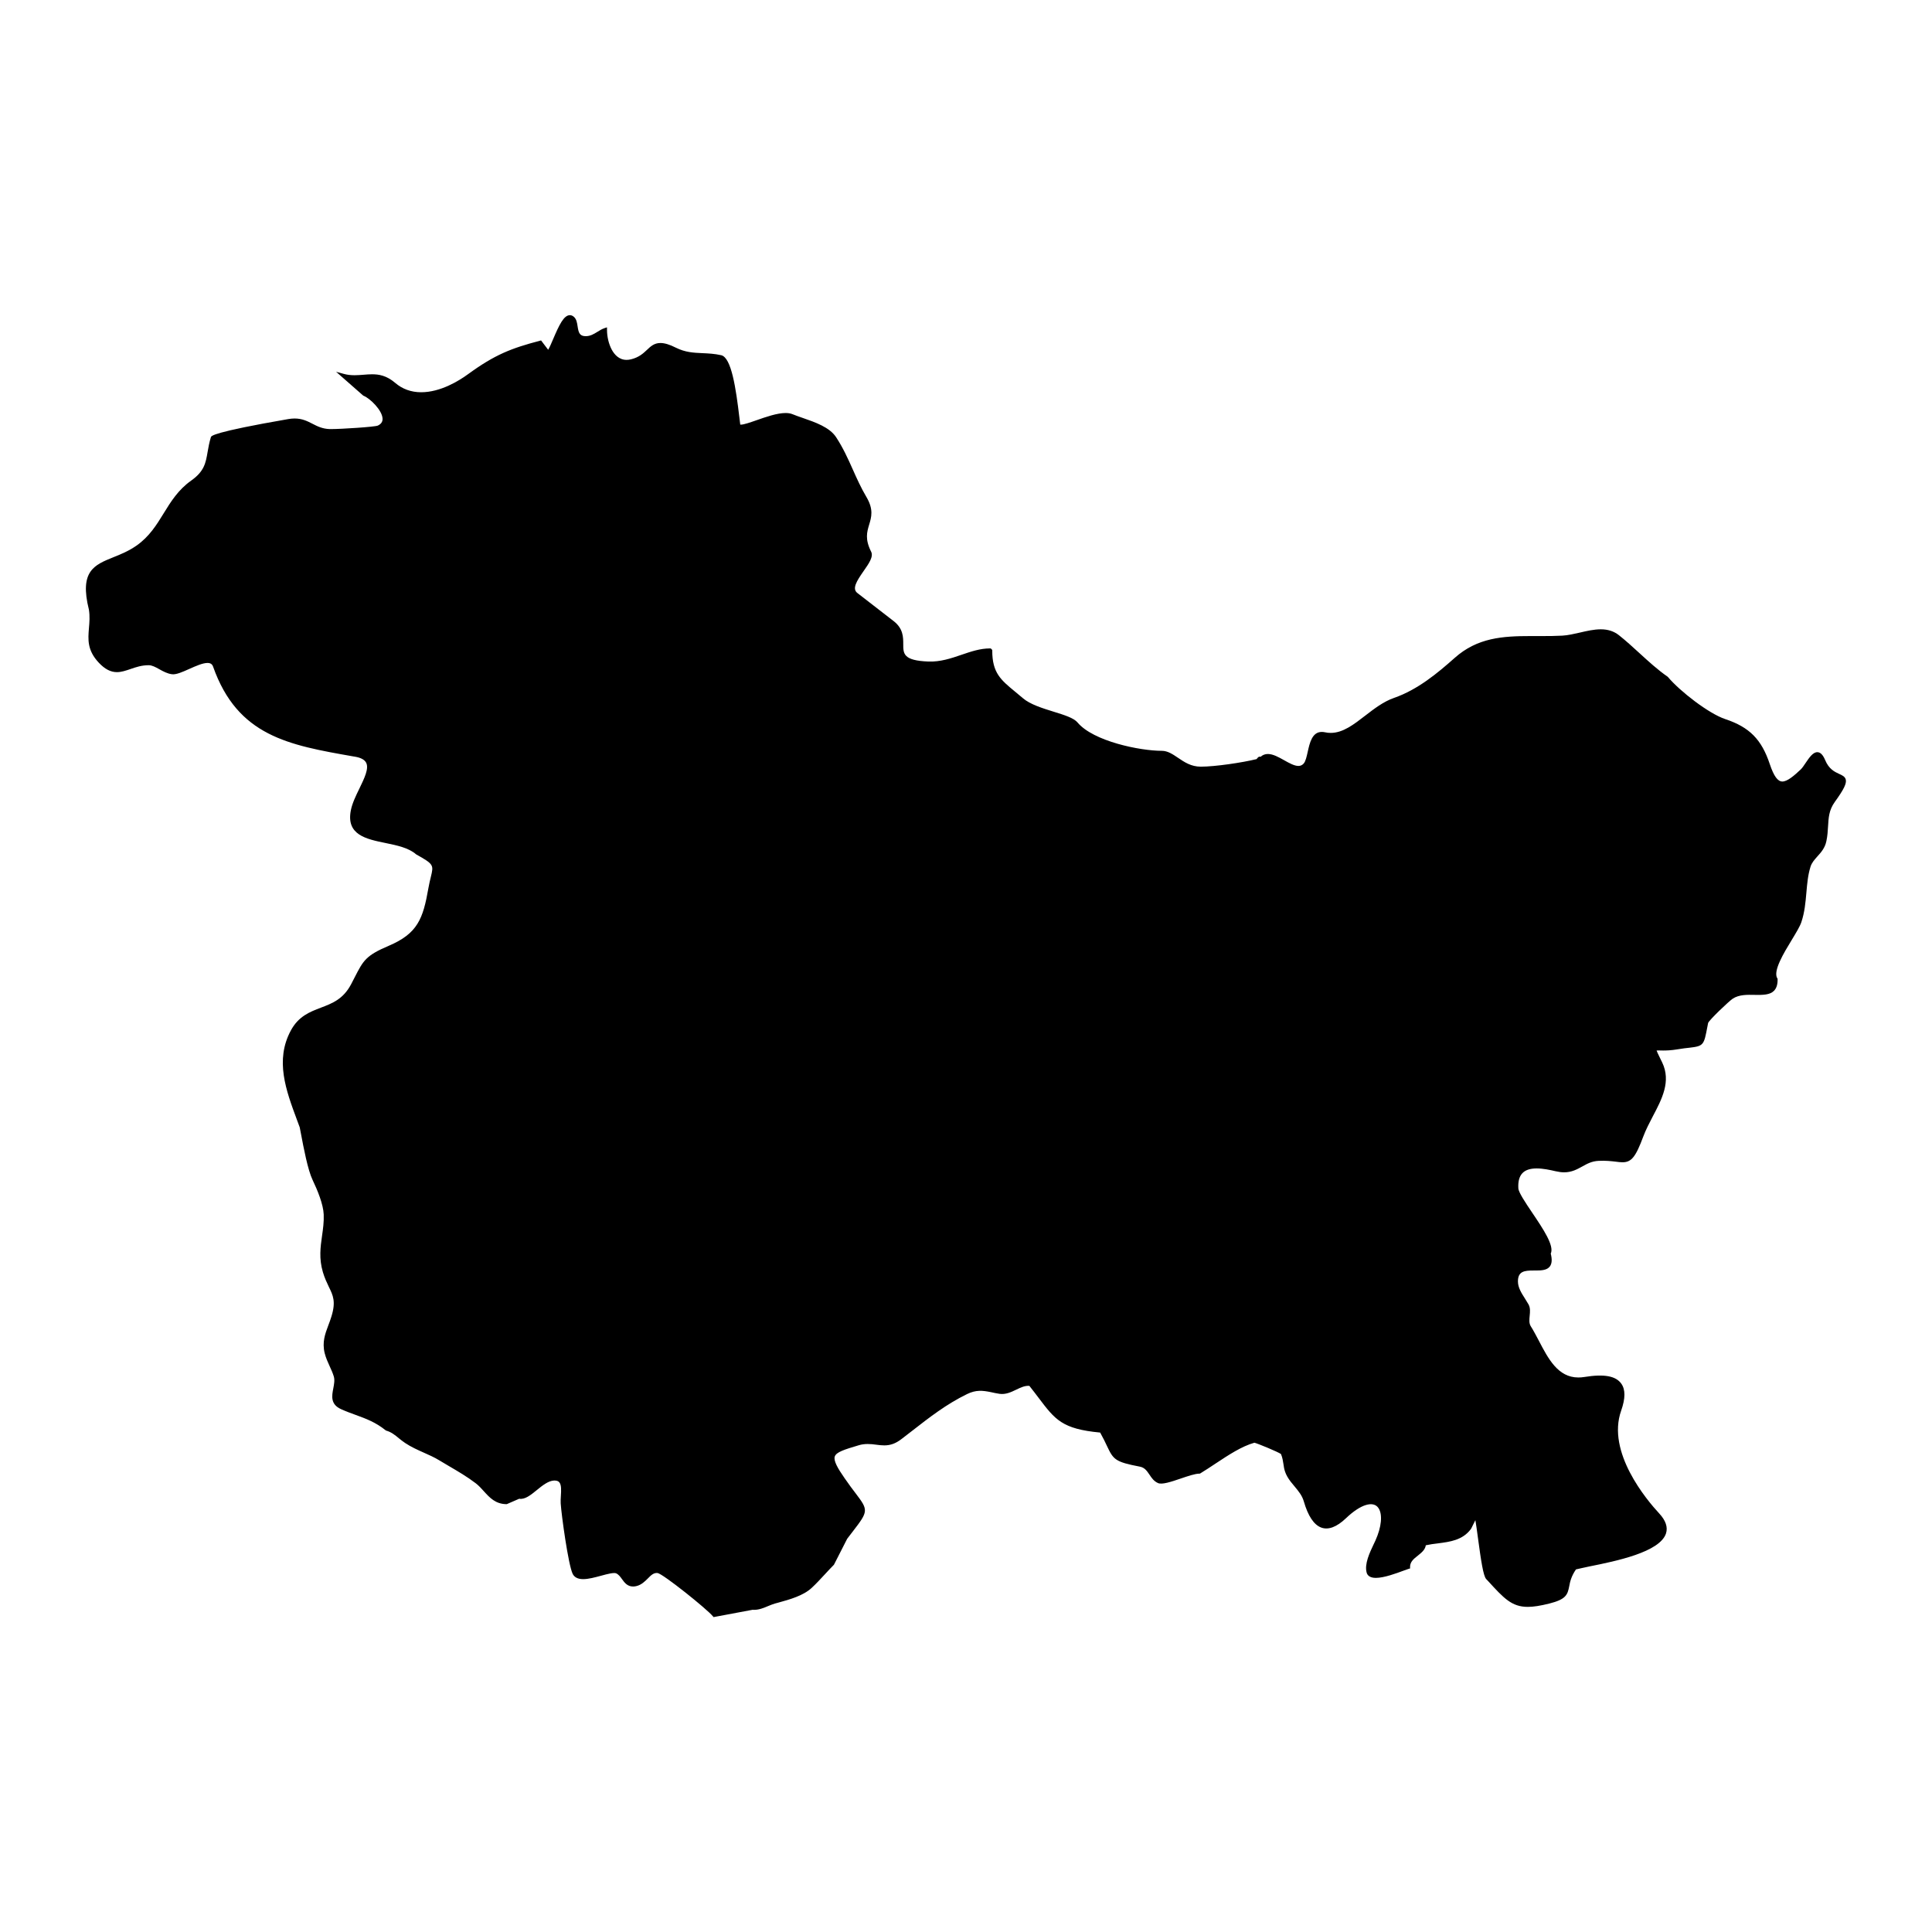
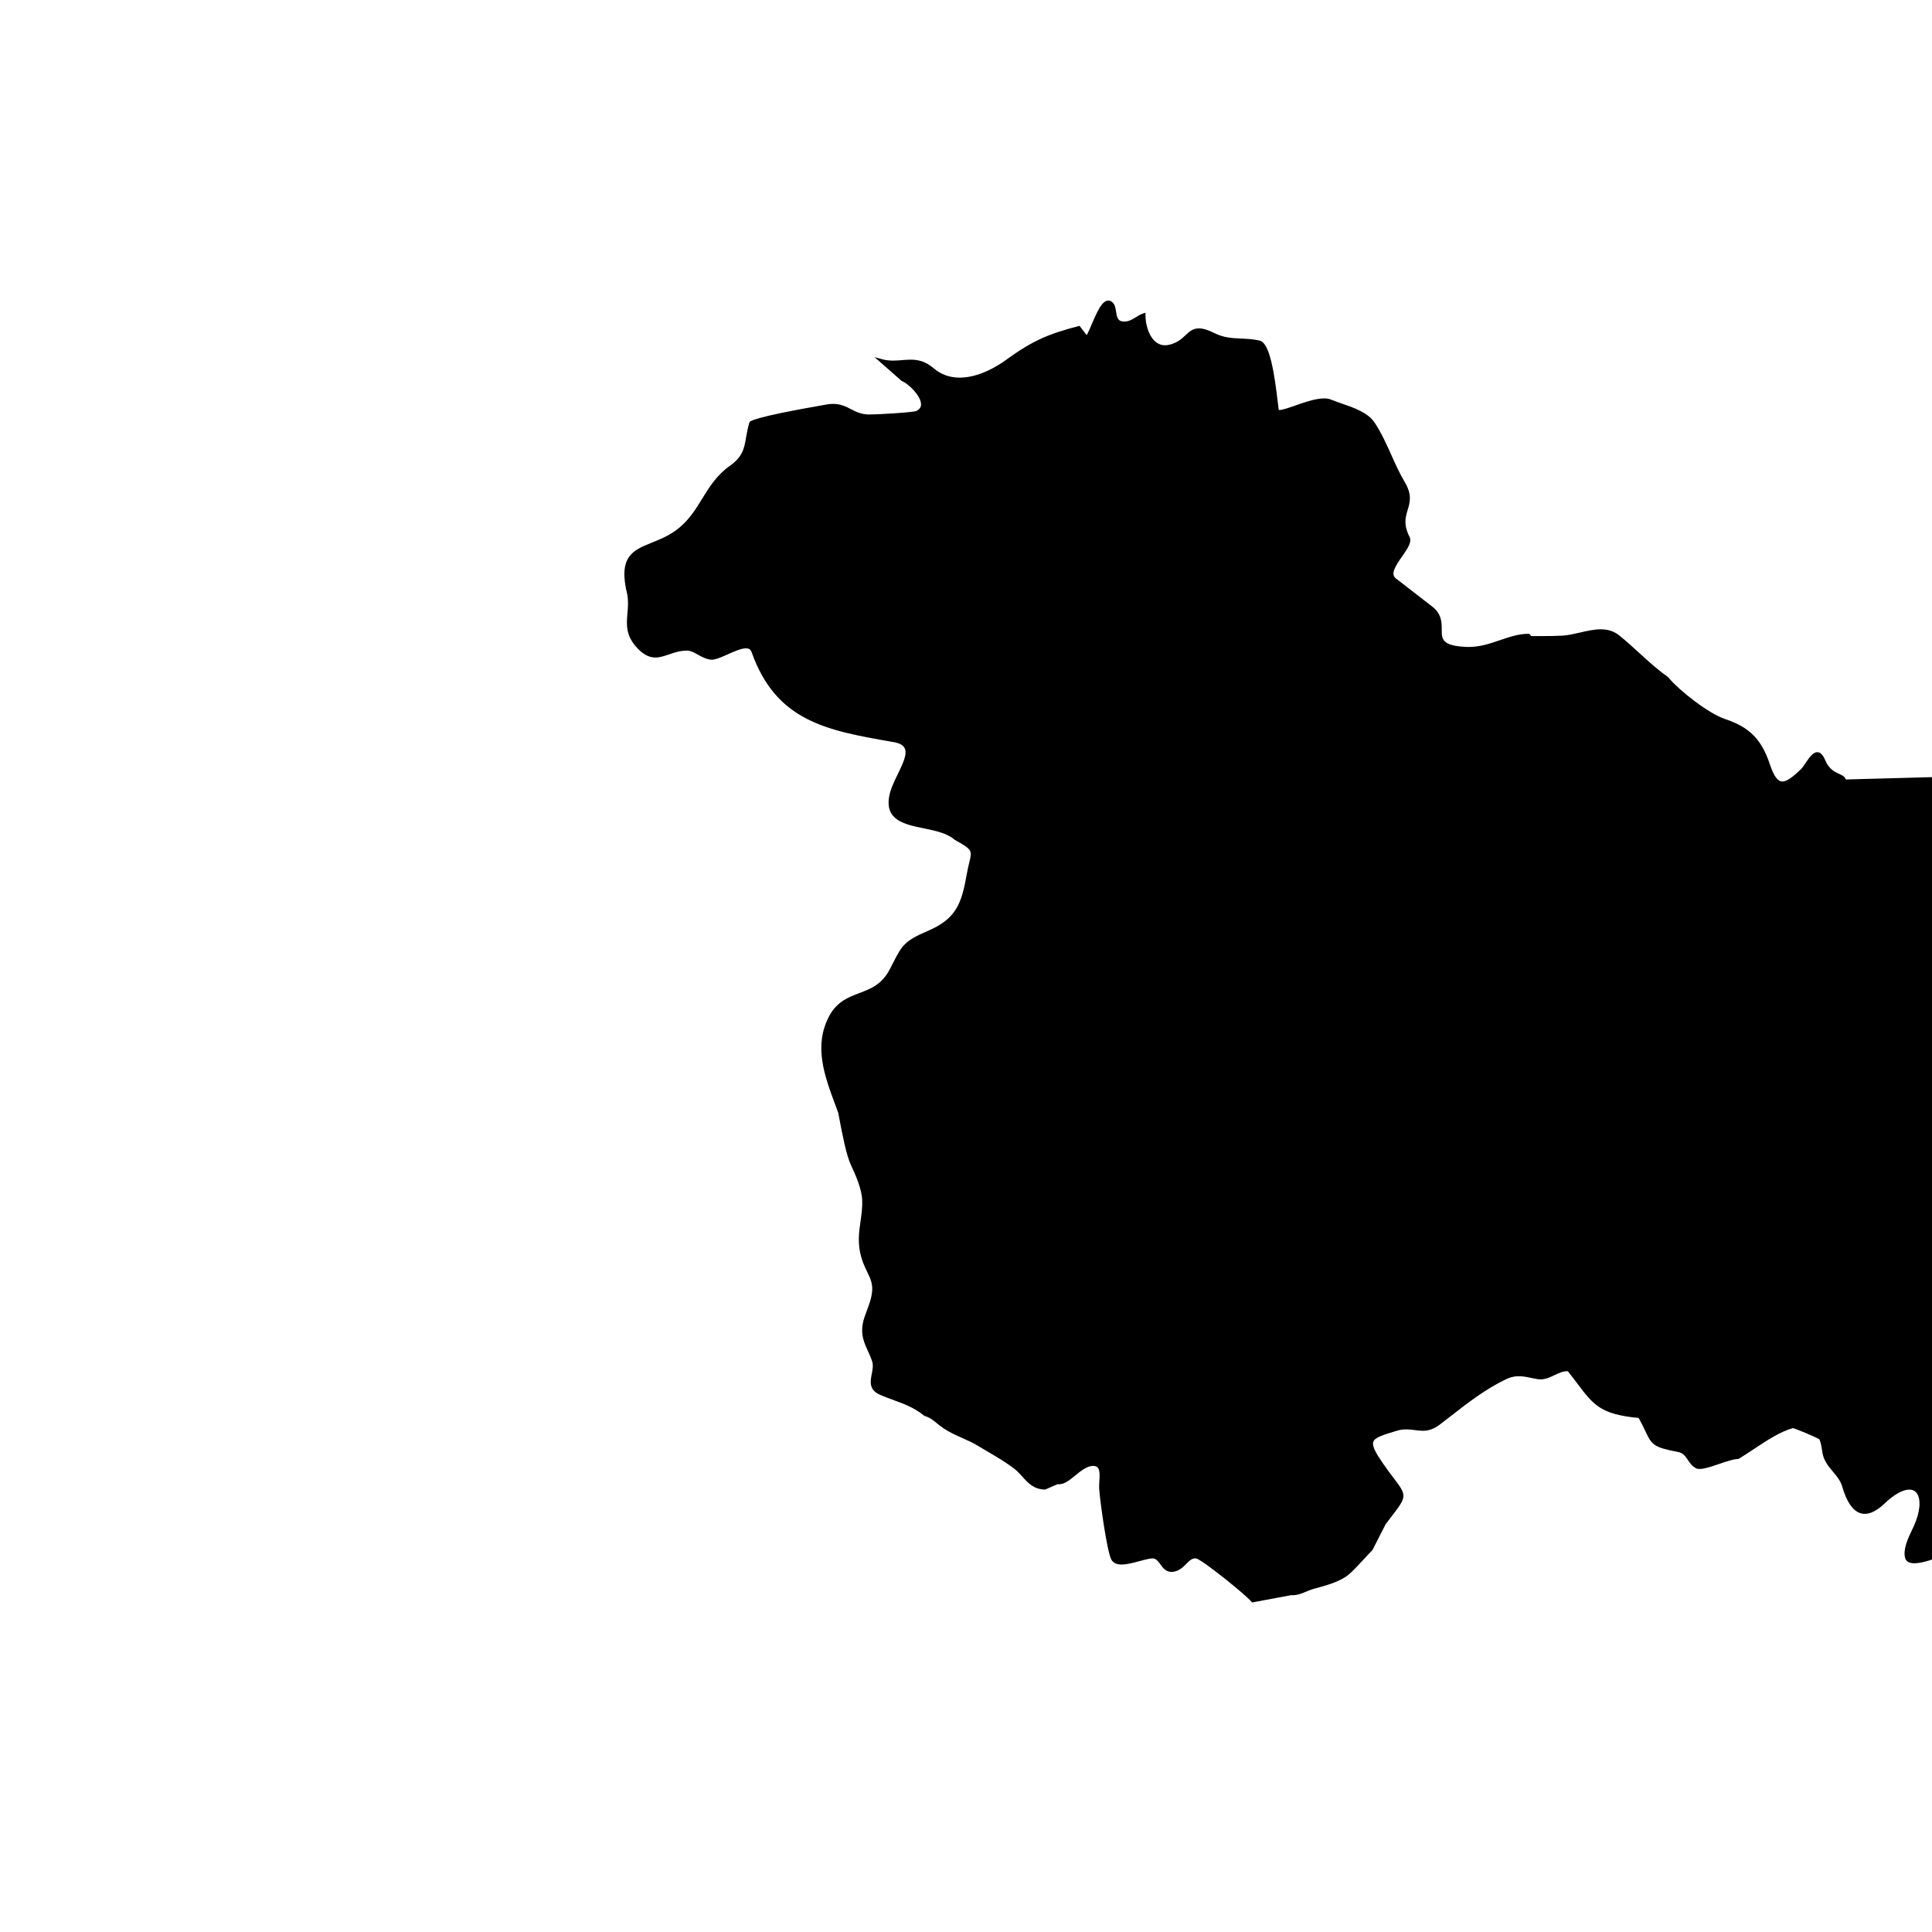
<svg xmlns="http://www.w3.org/2000/svg" fill="#000000" width="800px" height="800px" version="1.1" viewBox="144 144 512 512">
-   <path d="m633.14 350.57c-0.203-0.77-0.906-1.094-1.723-1.465-1.203-0.559-2.723-1.242-3.746-3.707-0.582-1.379-1.258-2.062-2.07-2.062-1.156 0-2.133 1.441-3.07 2.824-0.465 0.691-0.898 1.348-1.289 1.723-1.762 1.668-3.566 3.227-4.894 3.227-1.234 0-2.258-1.41-3.328-4.59-2.18-6.566-5.383-9.816-11.832-11.957-4.336-1.449-11.957-7.336-15.16-11.141l-0.086-0.086c-2.644-1.828-5.094-4.078-7.469-6.25-1.762-1.613-3.582-3.281-5.473-4.777-1.309-1.023-2.875-1.535-4.777-1.535-1.801 0-3.715 0.441-5.543 0.867-1.566 0.355-3.172 0.73-4.66 0.812-1.844 0.102-3.66 0.109-5.195 0.109h-3.164c-7.469 0-14.145 0.434-20.152 5.785-4.488 3.992-9.793 8.422-16.059 10.598-2.816 0.977-5.281 2.883-7.66 4.715-3.039 2.348-5.894 4.566-9.141 4.566-0.512 0-1.039-0.055-1.543-0.172-0.301-0.062-0.574-0.086-0.828-0.086-2.551 0-3.195 2.914-3.715 5.258-0.285 1.273-0.574 2.59-1.094 3.141-0.387 0.418-0.828 0.613-1.379 0.613-1.094 0-2.457-0.77-3.777-1.512-1.449-0.812-2.945-1.652-4.305-1.652-0.738 0-1.387 0.242-1.93 0.738-0.062-0.023-0.141-0.039-0.203-0.039-0.371 0-0.543 0.262-0.668 0.418-0.062 0.086-0.133 0.164-0.211 0.242-3.769 0.93-10.988 2-14.777 2-2.559 0-4.328-1.195-6.031-2.348-1.41-0.953-2.731-1.852-4.305-1.852-5.754 0-18.145-2.512-22.332-7.519-1.008-1.195-3.457-1.961-6.312-2.844-2.945-0.914-6.266-1.945-8.156-3.582-0.738-0.637-1.441-1.211-2.102-1.754-3.754-3.094-6.023-4.969-6.023-10.84v-0.195l-0.402-0.402h-0.203c-2.59 0-5 0.82-7.535 1.684-2.746 0.945-5.629 1.914-8.77 1.793-6.676-0.25-6.676-2.078-6.676-4.606 0-1.844 0-4.133-2.535-6.102l-9.613-7.445c-1.473-1.133-0.234-3.141 1.66-5.848 1.379-1.969 2.684-3.832 1.953-5.156-1.645-3.297-1.086-5.156-0.496-7.133 0.598-1.977 1.219-4.023-0.723-7.305-1.457-2.465-2.559-4.93-3.621-7.312-1.258-2.816-2.566-5.731-4.434-8.566-1.73-2.621-5.496-3.93-8.816-5.078-0.984-0.34-1.914-0.66-2.691-0.984-0.504-0.211-1.125-0.324-1.852-0.324-2.258 0-5.188 1.023-7.769 1.93-1.699 0.59-3.305 1.148-4.07 1.148-0.109 0-0.172-0.008-0.188-0.008-0.07-0.48-0.148-1.156-0.242-1.969-0.906-7.629-2.102-15.809-4.809-16.422-1.801-0.402-3.418-0.473-4.969-0.543-2.34-0.102-4.551-0.203-7.055-1.457-1.691-0.852-2.992-1.234-4.086-1.234-1.629 0-2.566 0.875-3.559 1.82-0.992 0.93-2.117 1.984-4.227 2.504-0.41 0.102-0.812 0.148-1.188 0.148-2.016 0-3.234-1.457-3.906-2.684-0.797-1.465-1.273-3.441-1.273-5.273v-0.668l-0.637 0.211c-0.684 0.219-1.301 0.605-1.898 0.977-0.969 0.598-1.883 1.156-3.117 1.156-1.645 0-1.891-0.984-2.141-2.606-0.133-0.898-0.285-1.82-0.875-2.418-0.363-0.363-0.754-0.543-1.164-0.543-1.621 0-2.852 2.621-4.426 6.305-0.457 1.07-0.953 2.242-1.332 2.867l-1.883-2.473-0.316 0.078c-7.59 2-11.91 3.668-19.02 8.848-2.457 1.801-7.344 4.801-12.438 4.801-2.644 0-4.969-0.836-6.894-2.488-2.332-2-4.41-2.273-6.125-2.273-0.762 0-1.527 0.062-2.266 0.125-0.762 0.055-1.551 0.125-2.348 0.125-1.07 0-1.992-0.109-2.898-0.363l-2.023-0.551 7.156 6.281 0.141 0.086c1.652 0.645 4.945 3.801 5.023 6.07 0.031 0.82-0.387 1.418-1.266 1.828-0.77 0.348-9.645 0.922-12.453 0.922h-0.301c-1.953-0.078-3.203-0.715-4.543-1.402-1.332-0.684-2.715-1.402-4.738-1.402-0.551 0-1.141 0.055-1.754 0.164-20.035 3.473-20.332 4.457-20.438 4.777-0.434 1.418-0.66 2.715-0.859 3.863-0.512 3.016-0.891 5.188-4.367 7.652-3.449 2.441-5.398 5.606-7.289 8.676-1.852 3.016-3.769 6.125-7.125 8.5-2.094 1.48-4.281 2.371-6.219 3.141-5.047 2.039-9.027 3.637-6.465 13.895 0.27 1.754 0.141 3.328 0.008 4.848-0.25 3.047-0.496 5.91 2.637 9.227 1.59 1.684 3.117 2.473 4.777 2.473 1.203 0 2.363-0.402 3.59-0.82 1.457-0.504 2.961-1.016 4.832-1.016 0.891 0 1.828 0.512 2.809 1.062 1.047 0.582 2.133 1.18 3.379 1.332 1.109 0.141 2.801-0.613 4.59-1.418 1.73-0.77 3.527-1.574 4.801-1.574 0.789 0 1.25 0.309 1.488 0.992 6.512 18.406 20.02 20.773 37.133 23.773l0.48 0.078c1.574 0.27 2.535 0.805 2.945 1.598 0.789 1.527-0.465 4.102-1.777 6.816-0.938 1.914-1.906 3.906-2.273 5.777-1.309 6.527 4.023 7.629 9.18 8.684 3.016 0.621 6.125 1.258 8.117 3.008 4.707 2.629 4.66 2.824 3.898 5.969-0.195 0.789-0.434 1.785-0.652 3.008-1.418 8.102-2.844 11.988-10.516 15.258-6.055 2.574-6.723 3.891-8.973 8.266-0.301 0.582-0.629 1.219-0.992 1.922-2.086 3.953-4.961 5.047-8.016 6.211-2.906 1.109-5.902 2.242-7.949 6.031-4.266 7.887-1.281 15.902 1.605 23.664 0.262 0.707 0.512 1.402 0.746 2.016l0.301 1.551c0.73 3.891 1.844 9.746 3.102 12.375 1.289 2.691 2.852 6.473 2.953 9.18 0.078 1.969-0.18 3.824-0.441 5.629-0.418 2.953-0.852 6 0.219 9.629 0.48 1.613 1.07 2.824 1.582 3.906 1.109 2.258 1.898 3.906 0.699 7.809-0.25 0.828-0.535 1.598-0.82 2.34-0.875 2.32-1.699 4.519-0.984 7.422 0.316 1.242 0.828 2.387 1.324 3.473 0.41 0.891 0.805 1.754 1.086 2.676 0.301 0.969 0.078 2.094-0.125 3.18-0.387 1.984-0.812 4.227 2.07 5.519 1.355 0.613 2.644 1.078 3.898 1.535 2.699 0.984 5.242 1.922 7.887 4.047l0.164 0.094c1.355 0.387 2.312 1.164 3.336 2.016 0.527 0.418 1.07 0.859 1.691 1.273 1.566 1.047 3.266 1.801 4.902 2.535 1.379 0.613 2.809 1.242 4.125 2.047 0.82 0.504 1.645 0.984 2.465 1.465 2.527 1.48 4.922 2.875 7.219 4.629 0.812 0.629 1.496 1.387 2.156 2.125 1.512 1.66 3.07 3.402 6.055 3.402l3.297-1.434c1.504 0.262 3.039-0.969 4.637-2.273 1.488-1.211 3.031-2.473 4.582-2.551h0.172c0.543 0 0.938 0.141 1.195 0.418 0.645 0.676 0.543 2.258 0.457 3.644-0.039 0.707-0.086 1.371-0.047 1.984 0.188 3.016 2 16.246 3.172 18.68 0.457 0.922 1.387 1.402 2.777 1.402 1.426 0 3.125-0.465 4.769-0.906 1.723-0.48 3.41-0.891 3.977-0.629 0.652 0.293 1.094 0.891 1.551 1.535 0.668 0.922 1.426 1.953 2.922 1.953 0.285 0 0.574-0.031 0.883-0.109 1.316-0.309 2.227-1.211 3.023-2 0.844-0.859 1.535-1.566 2.582-1.465 1.379 0.141 13.137 9.566 14.68 11.469l0.18 0.211 10.344-1.938c0.125 0.016 0.262 0.016 0.379 0.016 1.348 0 2.559-0.504 3.731-1 0.613-0.242 1.18-0.496 1.762-0.66l0.969-0.262c2.93-0.805 6.574-1.812 8.809-3.891 1.258-1.164 2.441-2.465 3.582-3.691 0.781-0.844 1.551-1.676 2.32-2.449l3.504-6.871c0.574-0.754 1.086-1.418 1.543-2.016 4.078-5.289 4.102-5.566 0.73-10.004-0.797-1.047-1.785-2.34-2.953-4.047-1.844-2.644-2.984-4.644-2.598-5.762 0.41-1.148 2.465-1.812 6.367-2.969 1.527-0.465 3.164-0.355 4.629-0.141 0.715 0.094 1.402 0.18 2.125 0.18 1.629 0 3.008-0.504 4.488-1.629 0.945-0.723 1.867-1.449 2.785-2.148 4.723-3.676 9.18-7.148 14.664-9.824 2.356-1.141 4.07-0.969 6.367-0.496 0.676 0.156 1.418 0.309 2.234 0.434 1.652 0.227 3.07-0.449 4.434-1.109 1.172-0.551 2.25-1.094 3.473-1 0.93 1.164 1.738 2.242 2.465 3.195 4.383 5.793 6.219 8.227 16.297 9.18 0.82 1.465 1.371 2.629 1.812 3.566 1.691 3.582 2.141 4.211 8.668 5.457 1.316 0.242 1.898 1.125 2.582 2.125 0.566 0.859 1.172 1.754 2.281 2.242 1.039 0.449 3.402-0.309 5.977-1.195 1.891-0.645 3.84-1.309 4.961-1.309h0.125l0.125-0.062c1.301-0.789 2.644-1.676 4.078-2.629 3.394-2.242 6.879-4.551 10.266-5.504 0.867 0.195 6.336 2.465 7.047 3 0.41 1.016 0.52 1.844 0.645 2.629 0.188 1.387 0.395 2.691 1.922 4.691 0.355 0.465 0.715 0.891 1.07 1.309 1.055 1.273 1.969 2.371 2.426 3.969 2.219 7.644 6.156 9.195 11.195 4.383 3.824-3.66 7.258-4.707 8.598-2.629 1.102 1.691 0.789 4.969-0.82 8.551-0.148 0.324-0.316 0.676-0.496 1.047-1.039 2.195-2.473 5.211-1.836 7.484 0.172 0.629 0.746 1.387 2.434 1.387 2.188 0 5.449-1.211 7.398-1.938 0.59-0.211 1.055-0.387 1.309-0.465l0.363-0.094-0.004-0.41c0-1.371 1-2.164 2.07-3 0.945-0.77 1.922-1.52 2.102-2.738 1.055-0.227 2.148-0.387 3.219-0.504 3.195-0.418 6.512-0.828 8.73-3.793 0.102-0.141 0.219-0.402 0.488-0.953 0.172-0.355 0.473-0.984 0.699-1.402 0.188 1.062 0.434 2.809 0.691 4.762 0.781 5.809 1.395 9.98 2.172 10.84l0.496 0.52c4.172 4.566 6.266 6.856 10.539 6.856 1.473 0 3.266-0.277 5.668-0.875 4.434-1.109 4.863-2.32 5.297-4.551 0.219-1.164 0.496-2.598 1.793-4.504 0.789-0.195 2.031-0.449 3.574-0.789 6.984-1.402 18.68-3.769 20.293-8.762 0.52-1.645-0.078-3.418-1.785-5.258-3.352-3.613-13.996-16.246-10.109-27.246 1.141-3.242 1.164-5.598 0.047-7.164-1.449-2.047-4.535-2.629-9.824-1.77-0.543 0.094-1.078 0.125-1.574 0.125-5.383 0-7.973-4.969-10.484-9.793-0.715-1.34-1.371-2.613-2.117-3.793-0.488-0.789-0.379-1.754-0.285-2.785 0.102-1 0.203-2.047-0.293-2.969-0.293-0.504-0.613-1.031-0.945-1.551-0.922-1.449-1.875-2.922-1.875-4.566 0-2.691 1.707-2.891 4.117-2.891h0.598c1.598 0 2.984-0.094 3.731-1.062 0.566-0.738 0.645-1.859 0.25-3.418 0.992-2.062-2-6.519-4.902-10.824-1.785-2.644-3.621-5.383-3.684-6.473-0.109-1.812 0.25-3.148 1.07-4.016 0.805-0.844 2.047-1.258 3.785-1.258 1.645 0 3.449 0.371 5 0.738 0.812 0.18 1.551 0.293 2.266 0.293 2.047 0 3.449-0.805 4.793-1.535 1.301-0.723 2.519-1.418 4.359-1.504 1.906-0.094 3.312 0.078 4.504 0.211 0.684 0.094 1.281 0.164 1.828 0.164 2.363 0 3.488-1.402 5.504-6.824 0.676-1.812 1.629-3.613 2.535-5.367 2.402-4.551 4.871-9.242 2.488-14.227-0.285-0.613-0.535-1.125-0.746-1.535-0.355-0.738-0.668-1.371-0.754-1.66 0.078-0.016 0.188-0.016 0.371-0.016h0.512c0.242 0.016 0.527 0.016 0.859 0.016 0.82 0 2.117-0.031 3.84-0.324 1.289-0.211 2.305-0.34 3.125-0.418 3.793-0.434 3.84-0.738 4.762-5.598l0.188-0.953c0.25-0.77 5.496-5.762 6.512-6.438 1.699-1.133 3.898-1.047 5.863-1.016 2.203 0.039 4 0.008 5.07-1.07 0.668-0.676 0.992-1.684 0.969-3.062v-0.141l-0.078-0.102c-1.195-1.938 1.707-6.707 3.832-10.195 1.148-1.906 2.164-3.559 2.543-4.707 0.867-2.582 1.109-5.25 1.332-7.832 0.203-2.394 0.41-4.66 1.086-6.832 0.316-1.055 1.047-1.867 1.812-2.731 0.945-1.039 2.023-2.234 2.394-4.047 0.301-1.402 0.379-2.684 0.449-3.922 0.133-2.305 0.234-4.312 1.762-6.453 2.457-3.391 3.195-4.957 2.93-5.988z" />
+   <path d="m633.14 350.57c-0.203-0.77-0.906-1.094-1.723-1.465-1.203-0.559-2.723-1.242-3.746-3.707-0.582-1.379-1.258-2.062-2.07-2.062-1.156 0-2.133 1.441-3.07 2.824-0.465 0.691-0.898 1.348-1.289 1.723-1.762 1.668-3.566 3.227-4.894 3.227-1.234 0-2.258-1.41-3.328-4.59-2.18-6.566-5.383-9.816-11.832-11.957-4.336-1.449-11.957-7.336-15.16-11.141l-0.086-0.086c-2.644-1.828-5.094-4.078-7.469-6.25-1.762-1.613-3.582-3.281-5.473-4.777-1.309-1.023-2.875-1.535-4.777-1.535-1.801 0-3.715 0.441-5.543 0.867-1.566 0.355-3.172 0.73-4.66 0.812-1.844 0.102-3.66 0.109-5.195 0.109h-3.164v-0.195l-0.402-0.402h-0.203c-2.59 0-5 0.82-7.535 1.684-2.746 0.945-5.629 1.914-8.77 1.793-6.676-0.25-6.676-2.078-6.676-4.606 0-1.844 0-4.133-2.535-6.102l-9.613-7.445c-1.473-1.133-0.234-3.141 1.66-5.848 1.379-1.969 2.684-3.832 1.953-5.156-1.645-3.297-1.086-5.156-0.496-7.133 0.598-1.977 1.219-4.023-0.723-7.305-1.457-2.465-2.559-4.93-3.621-7.312-1.258-2.816-2.566-5.731-4.434-8.566-1.73-2.621-5.496-3.93-8.816-5.078-0.984-0.34-1.914-0.66-2.691-0.984-0.504-0.211-1.125-0.324-1.852-0.324-2.258 0-5.188 1.023-7.769 1.93-1.699 0.59-3.305 1.148-4.07 1.148-0.109 0-0.172-0.008-0.188-0.008-0.07-0.48-0.148-1.156-0.242-1.969-0.906-7.629-2.102-15.809-4.809-16.422-1.801-0.402-3.418-0.473-4.969-0.543-2.34-0.102-4.551-0.203-7.055-1.457-1.691-0.852-2.992-1.234-4.086-1.234-1.629 0-2.566 0.875-3.559 1.82-0.992 0.93-2.117 1.984-4.227 2.504-0.41 0.102-0.812 0.148-1.188 0.148-2.016 0-3.234-1.457-3.906-2.684-0.797-1.465-1.273-3.441-1.273-5.273v-0.668l-0.637 0.211c-0.684 0.219-1.301 0.605-1.898 0.977-0.969 0.598-1.883 1.156-3.117 1.156-1.645 0-1.891-0.984-2.141-2.606-0.133-0.898-0.285-1.82-0.875-2.418-0.363-0.363-0.754-0.543-1.164-0.543-1.621 0-2.852 2.621-4.426 6.305-0.457 1.07-0.953 2.242-1.332 2.867l-1.883-2.473-0.316 0.078c-7.59 2-11.91 3.668-19.02 8.848-2.457 1.801-7.344 4.801-12.438 4.801-2.644 0-4.969-0.836-6.894-2.488-2.332-2-4.41-2.273-6.125-2.273-0.762 0-1.527 0.062-2.266 0.125-0.762 0.055-1.551 0.125-2.348 0.125-1.07 0-1.992-0.109-2.898-0.363l-2.023-0.551 7.156 6.281 0.141 0.086c1.652 0.645 4.945 3.801 5.023 6.07 0.031 0.82-0.387 1.418-1.266 1.828-0.77 0.348-9.645 0.922-12.453 0.922h-0.301c-1.953-0.078-3.203-0.715-4.543-1.402-1.332-0.684-2.715-1.402-4.738-1.402-0.551 0-1.141 0.055-1.754 0.164-20.035 3.473-20.332 4.457-20.438 4.777-0.434 1.418-0.66 2.715-0.859 3.863-0.512 3.016-0.891 5.188-4.367 7.652-3.449 2.441-5.398 5.606-7.289 8.676-1.852 3.016-3.769 6.125-7.125 8.5-2.094 1.48-4.281 2.371-6.219 3.141-5.047 2.039-9.027 3.637-6.465 13.895 0.27 1.754 0.141 3.328 0.008 4.848-0.25 3.047-0.496 5.91 2.637 9.227 1.59 1.684 3.117 2.473 4.777 2.473 1.203 0 2.363-0.402 3.59-0.82 1.457-0.504 2.961-1.016 4.832-1.016 0.891 0 1.828 0.512 2.809 1.062 1.047 0.582 2.133 1.18 3.379 1.332 1.109 0.141 2.801-0.613 4.59-1.418 1.73-0.77 3.527-1.574 4.801-1.574 0.789 0 1.25 0.309 1.488 0.992 6.512 18.406 20.02 20.773 37.133 23.773l0.48 0.078c1.574 0.27 2.535 0.805 2.945 1.598 0.789 1.527-0.465 4.102-1.777 6.816-0.938 1.914-1.906 3.906-2.273 5.777-1.309 6.527 4.023 7.629 9.18 8.684 3.016 0.621 6.125 1.258 8.117 3.008 4.707 2.629 4.66 2.824 3.898 5.969-0.195 0.789-0.434 1.785-0.652 3.008-1.418 8.102-2.844 11.988-10.516 15.258-6.055 2.574-6.723 3.891-8.973 8.266-0.301 0.582-0.629 1.219-0.992 1.922-2.086 3.953-4.961 5.047-8.016 6.211-2.906 1.109-5.902 2.242-7.949 6.031-4.266 7.887-1.281 15.902 1.605 23.664 0.262 0.707 0.512 1.402 0.746 2.016l0.301 1.551c0.73 3.891 1.844 9.746 3.102 12.375 1.289 2.691 2.852 6.473 2.953 9.18 0.078 1.969-0.18 3.824-0.441 5.629-0.418 2.953-0.852 6 0.219 9.629 0.48 1.613 1.07 2.824 1.582 3.906 1.109 2.258 1.898 3.906 0.699 7.809-0.25 0.828-0.535 1.598-0.82 2.34-0.875 2.32-1.699 4.519-0.984 7.422 0.316 1.242 0.828 2.387 1.324 3.473 0.41 0.891 0.805 1.754 1.086 2.676 0.301 0.969 0.078 2.094-0.125 3.18-0.387 1.984-0.812 4.227 2.07 5.519 1.355 0.613 2.644 1.078 3.898 1.535 2.699 0.984 5.242 1.922 7.887 4.047l0.164 0.094c1.355 0.387 2.312 1.164 3.336 2.016 0.527 0.418 1.07 0.859 1.691 1.273 1.566 1.047 3.266 1.801 4.902 2.535 1.379 0.613 2.809 1.242 4.125 2.047 0.82 0.504 1.645 0.984 2.465 1.465 2.527 1.48 4.922 2.875 7.219 4.629 0.812 0.629 1.496 1.387 2.156 2.125 1.512 1.66 3.07 3.402 6.055 3.402l3.297-1.434c1.504 0.262 3.039-0.969 4.637-2.273 1.488-1.211 3.031-2.473 4.582-2.551h0.172c0.543 0 0.938 0.141 1.195 0.418 0.645 0.676 0.543 2.258 0.457 3.644-0.039 0.707-0.086 1.371-0.047 1.984 0.188 3.016 2 16.246 3.172 18.68 0.457 0.922 1.387 1.402 2.777 1.402 1.426 0 3.125-0.465 4.769-0.906 1.723-0.48 3.41-0.891 3.977-0.629 0.652 0.293 1.094 0.891 1.551 1.535 0.668 0.922 1.426 1.953 2.922 1.953 0.285 0 0.574-0.031 0.883-0.109 1.316-0.309 2.227-1.211 3.023-2 0.844-0.859 1.535-1.566 2.582-1.465 1.379 0.141 13.137 9.566 14.68 11.469l0.18 0.211 10.344-1.938c0.125 0.016 0.262 0.016 0.379 0.016 1.348 0 2.559-0.504 3.731-1 0.613-0.242 1.18-0.496 1.762-0.66l0.969-0.262c2.93-0.805 6.574-1.812 8.809-3.891 1.258-1.164 2.441-2.465 3.582-3.691 0.781-0.844 1.551-1.676 2.32-2.449l3.504-6.871c0.574-0.754 1.086-1.418 1.543-2.016 4.078-5.289 4.102-5.566 0.73-10.004-0.797-1.047-1.785-2.34-2.953-4.047-1.844-2.644-2.984-4.644-2.598-5.762 0.41-1.148 2.465-1.812 6.367-2.969 1.527-0.465 3.164-0.355 4.629-0.141 0.715 0.094 1.402 0.18 2.125 0.18 1.629 0 3.008-0.504 4.488-1.629 0.945-0.723 1.867-1.449 2.785-2.148 4.723-3.676 9.18-7.148 14.664-9.824 2.356-1.141 4.07-0.969 6.367-0.496 0.676 0.156 1.418 0.309 2.234 0.434 1.652 0.227 3.07-0.449 4.434-1.109 1.172-0.551 2.25-1.094 3.473-1 0.93 1.164 1.738 2.242 2.465 3.195 4.383 5.793 6.219 8.227 16.297 9.18 0.82 1.465 1.371 2.629 1.812 3.566 1.691 3.582 2.141 4.211 8.668 5.457 1.316 0.242 1.898 1.125 2.582 2.125 0.566 0.859 1.172 1.754 2.281 2.242 1.039 0.449 3.402-0.309 5.977-1.195 1.891-0.645 3.84-1.309 4.961-1.309h0.125l0.125-0.062c1.301-0.789 2.644-1.676 4.078-2.629 3.394-2.242 6.879-4.551 10.266-5.504 0.867 0.195 6.336 2.465 7.047 3 0.41 1.016 0.52 1.844 0.645 2.629 0.188 1.387 0.395 2.691 1.922 4.691 0.355 0.465 0.715 0.891 1.07 1.309 1.055 1.273 1.969 2.371 2.426 3.969 2.219 7.644 6.156 9.195 11.195 4.383 3.824-3.66 7.258-4.707 8.598-2.629 1.102 1.691 0.789 4.969-0.82 8.551-0.148 0.324-0.316 0.676-0.496 1.047-1.039 2.195-2.473 5.211-1.836 7.484 0.172 0.629 0.746 1.387 2.434 1.387 2.188 0 5.449-1.211 7.398-1.938 0.59-0.211 1.055-0.387 1.309-0.465l0.363-0.094-0.004-0.41c0-1.371 1-2.164 2.07-3 0.945-0.77 1.922-1.52 2.102-2.738 1.055-0.227 2.148-0.387 3.219-0.504 3.195-0.418 6.512-0.828 8.73-3.793 0.102-0.141 0.219-0.402 0.488-0.953 0.172-0.355 0.473-0.984 0.699-1.402 0.188 1.062 0.434 2.809 0.691 4.762 0.781 5.809 1.395 9.98 2.172 10.84l0.496 0.52c4.172 4.566 6.266 6.856 10.539 6.856 1.473 0 3.266-0.277 5.668-0.875 4.434-1.109 4.863-2.32 5.297-4.551 0.219-1.164 0.496-2.598 1.793-4.504 0.789-0.195 2.031-0.449 3.574-0.789 6.984-1.402 18.68-3.769 20.293-8.762 0.52-1.645-0.078-3.418-1.785-5.258-3.352-3.613-13.996-16.246-10.109-27.246 1.141-3.242 1.164-5.598 0.047-7.164-1.449-2.047-4.535-2.629-9.824-1.77-0.543 0.094-1.078 0.125-1.574 0.125-5.383 0-7.973-4.969-10.484-9.793-0.715-1.34-1.371-2.613-2.117-3.793-0.488-0.789-0.379-1.754-0.285-2.785 0.102-1 0.203-2.047-0.293-2.969-0.293-0.504-0.613-1.031-0.945-1.551-0.922-1.449-1.875-2.922-1.875-4.566 0-2.691 1.707-2.891 4.117-2.891h0.598c1.598 0 2.984-0.094 3.731-1.062 0.566-0.738 0.645-1.859 0.25-3.418 0.992-2.062-2-6.519-4.902-10.824-1.785-2.644-3.621-5.383-3.684-6.473-0.109-1.812 0.25-3.148 1.07-4.016 0.805-0.844 2.047-1.258 3.785-1.258 1.645 0 3.449 0.371 5 0.738 0.812 0.18 1.551 0.293 2.266 0.293 2.047 0 3.449-0.805 4.793-1.535 1.301-0.723 2.519-1.418 4.359-1.504 1.906-0.094 3.312 0.078 4.504 0.211 0.684 0.094 1.281 0.164 1.828 0.164 2.363 0 3.488-1.402 5.504-6.824 0.676-1.812 1.629-3.613 2.535-5.367 2.402-4.551 4.871-9.242 2.488-14.227-0.285-0.613-0.535-1.125-0.746-1.535-0.355-0.738-0.668-1.371-0.754-1.66 0.078-0.016 0.188-0.016 0.371-0.016h0.512c0.242 0.016 0.527 0.016 0.859 0.016 0.82 0 2.117-0.031 3.84-0.324 1.289-0.211 2.305-0.34 3.125-0.418 3.793-0.434 3.84-0.738 4.762-5.598l0.188-0.953c0.25-0.77 5.496-5.762 6.512-6.438 1.699-1.133 3.898-1.047 5.863-1.016 2.203 0.039 4 0.008 5.07-1.07 0.668-0.676 0.992-1.684 0.969-3.062v-0.141l-0.078-0.102c-1.195-1.938 1.707-6.707 3.832-10.195 1.148-1.906 2.164-3.559 2.543-4.707 0.867-2.582 1.109-5.25 1.332-7.832 0.203-2.394 0.41-4.66 1.086-6.832 0.316-1.055 1.047-1.867 1.812-2.731 0.945-1.039 2.023-2.234 2.394-4.047 0.301-1.402 0.379-2.684 0.449-3.922 0.133-2.305 0.234-4.312 1.762-6.453 2.457-3.391 3.195-4.957 2.93-5.988z" />
</svg>